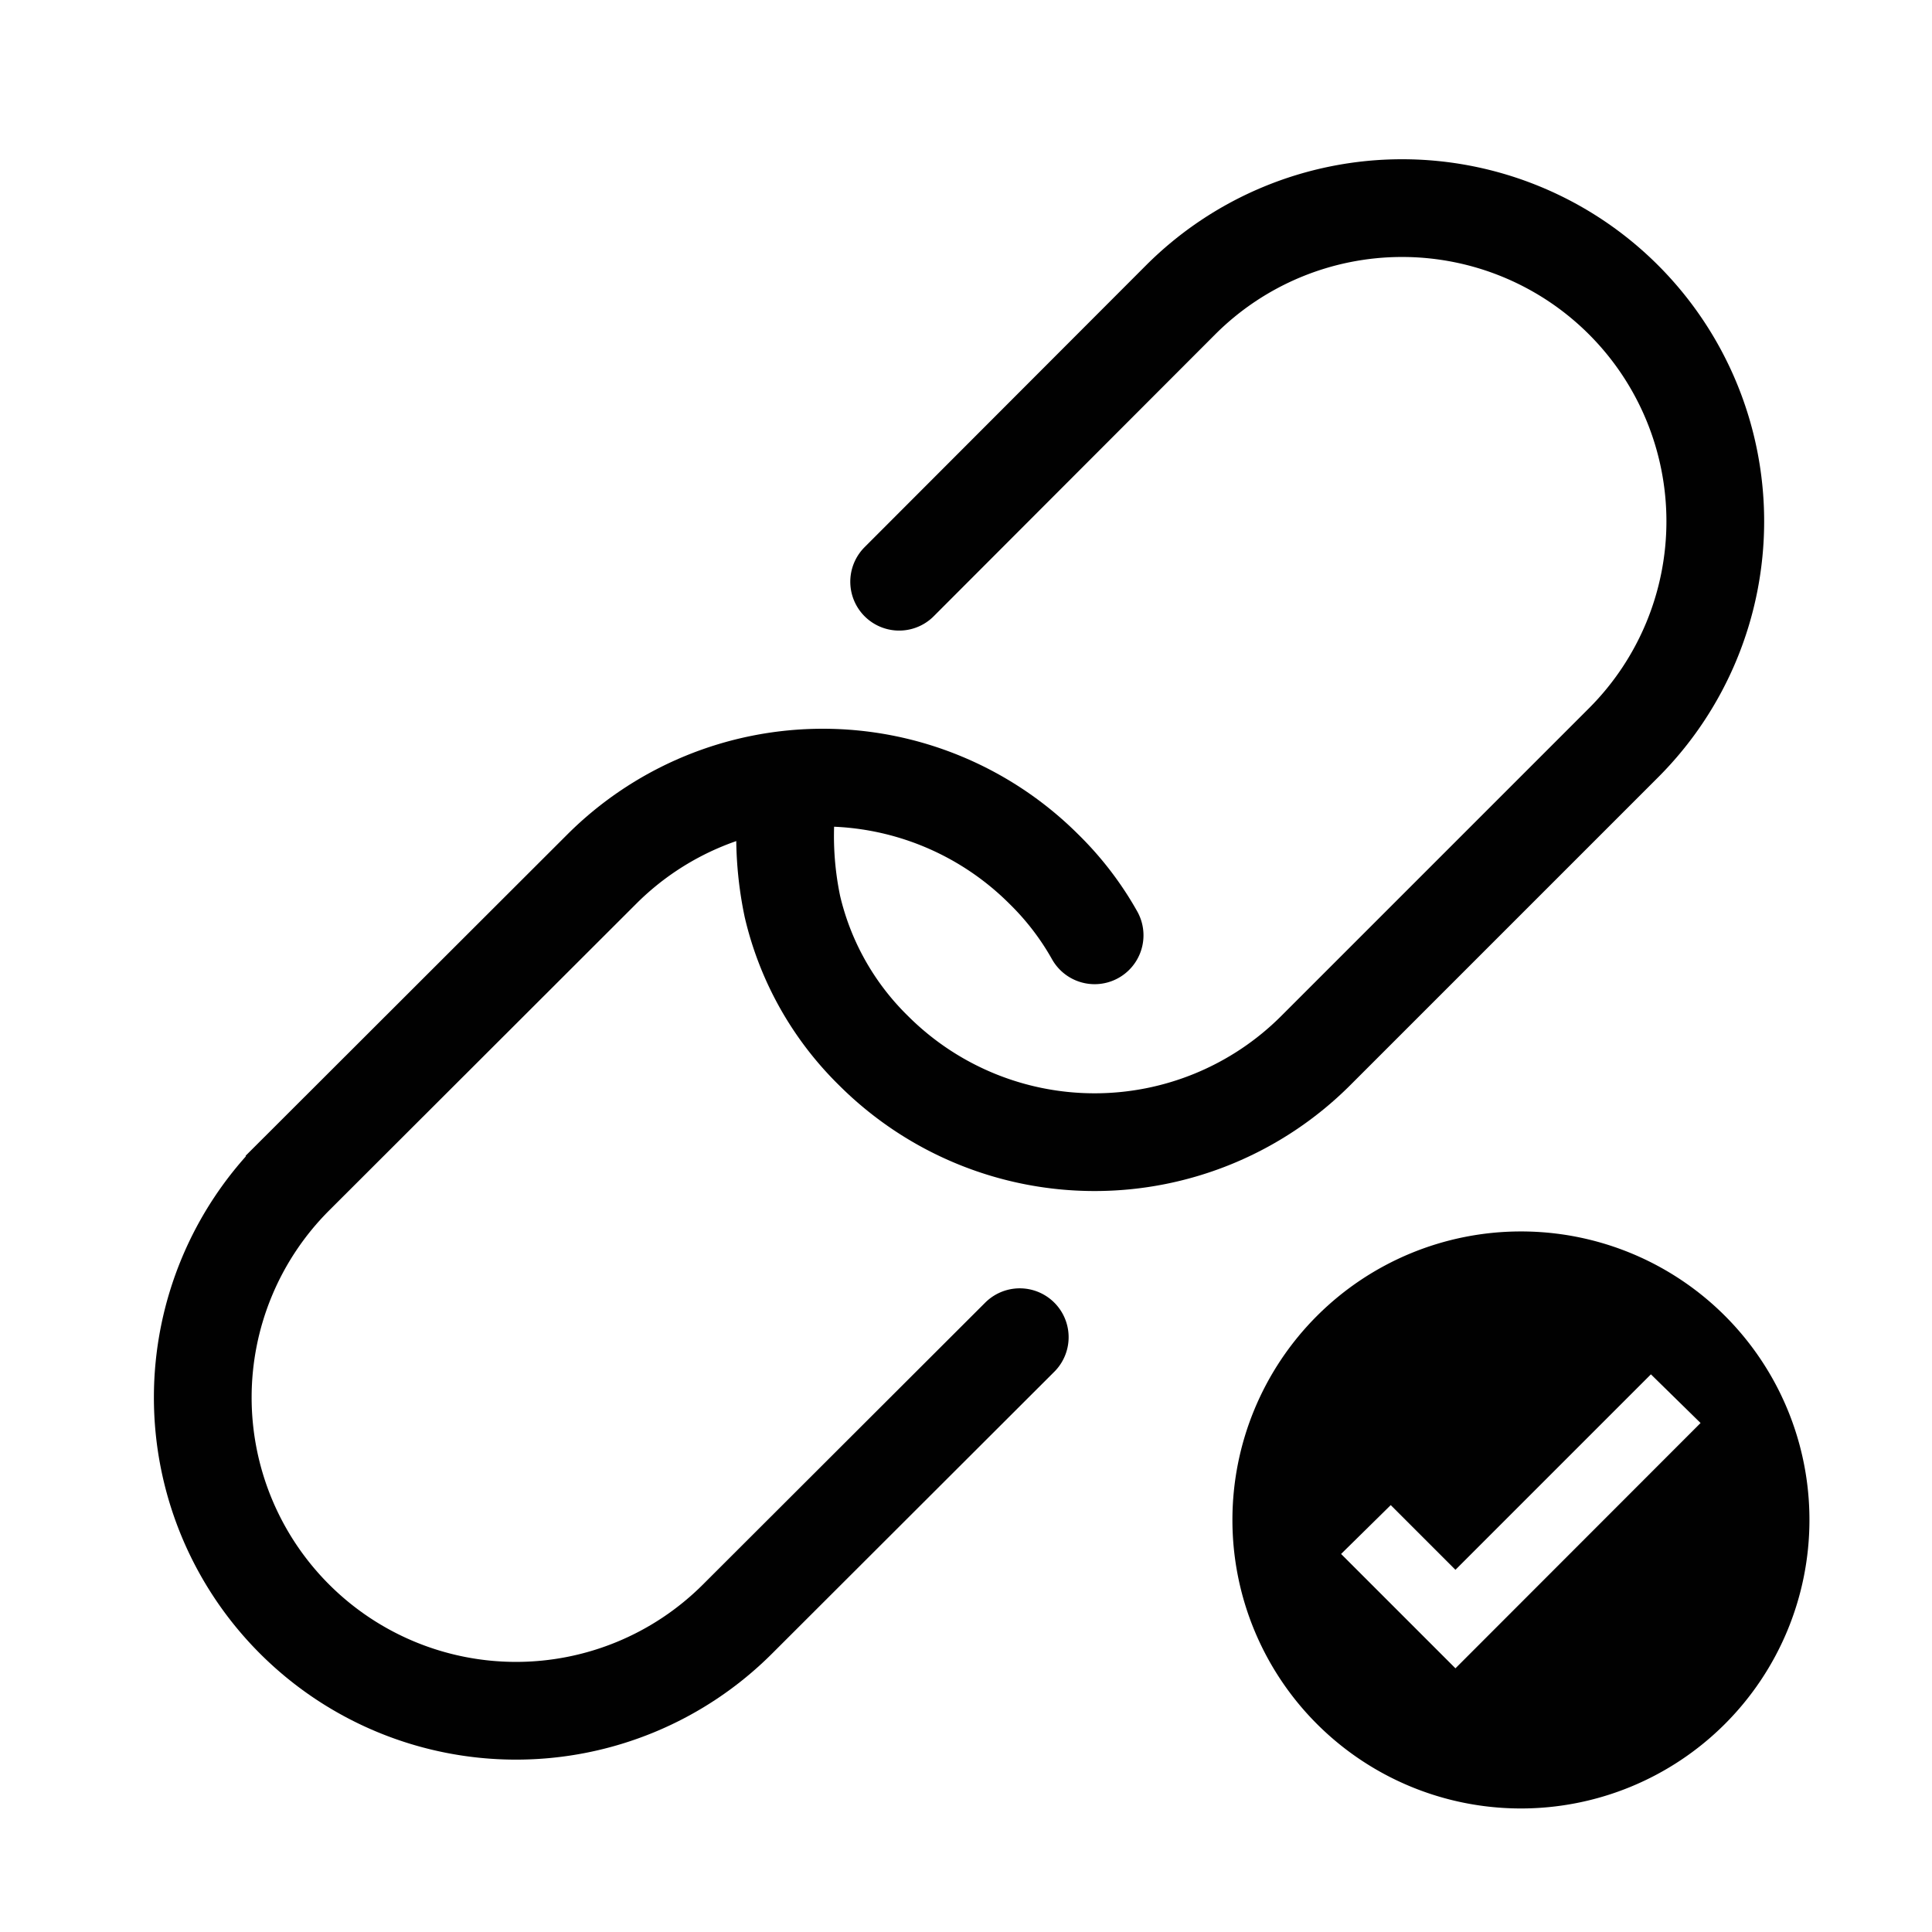
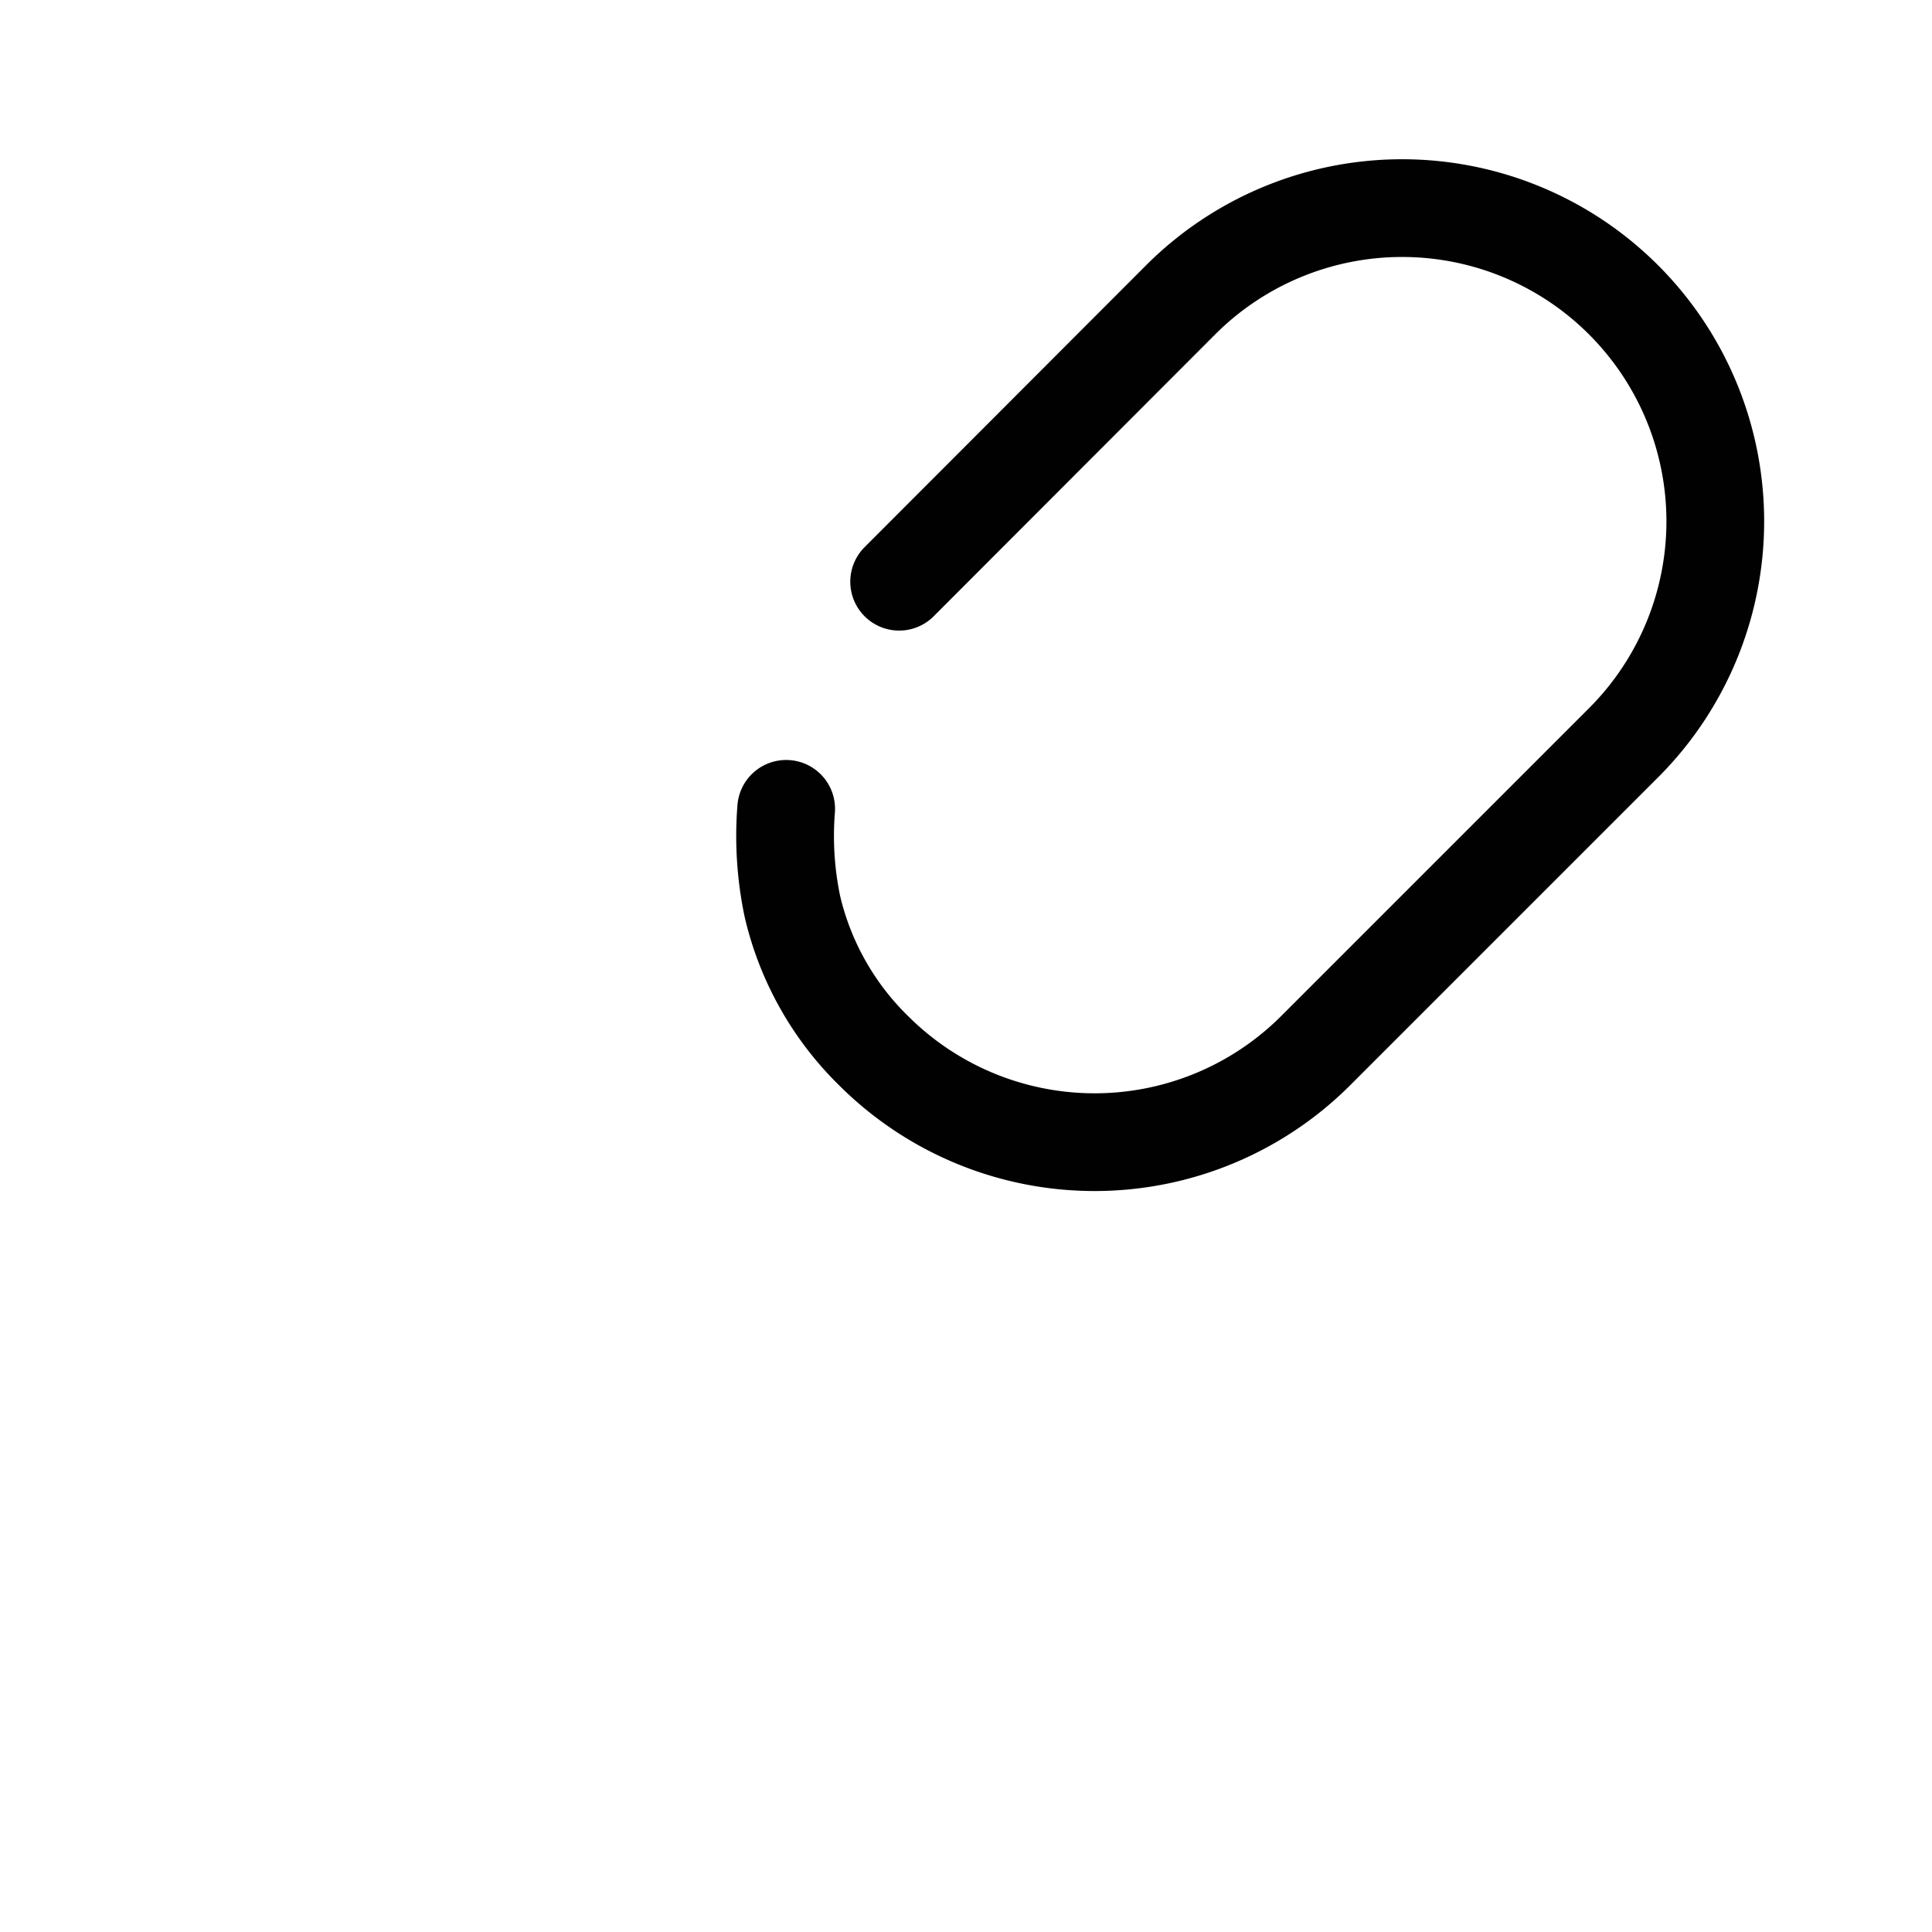
<svg xmlns="http://www.w3.org/2000/svg" viewBox="0 0 98.84 98.84">
-   <path d="m0 0h98.84v98.84h-98.84z" fill="none" transform="matrix(-1 0 0 -1 98.84 98.84)" />
-   <path d="m56 47.85a15.06 15.06 0 0 0 -2.6-3.39 16 16 0 0 0 -22.61 0l-15.72 15.7a16 16 0 1 0 22.66 22.67l14.44-14.42" fill="none" stroke="#010101" stroke-linecap="round" stroke-miterlimit="10" stroke-width="5" />
-   <path d="m77.81 63a14.76 14.76 0 1 0 14.76 14.79 14.75 14.75 0 0 0 -14.76-14.79zm9.19 9.8-12.54 12.55-5.85-5.85 2.54-2.5 3.31 3.31 10-10z" fill="#010101" />
  <path d="m40.22 41.38a17.57 17.57 0 0 0 .32 5 15.15 15.15 0 0 0 4.15 7.37 16 16 0 0 0 22.62 0l15.75-15.75a16 16 0 0 0 -22.66-22.66l-14.4 14.42" fill="none" stroke="#010101" stroke-linecap="round" stroke-miterlimit="10" stroke-width="5" />
</svg>